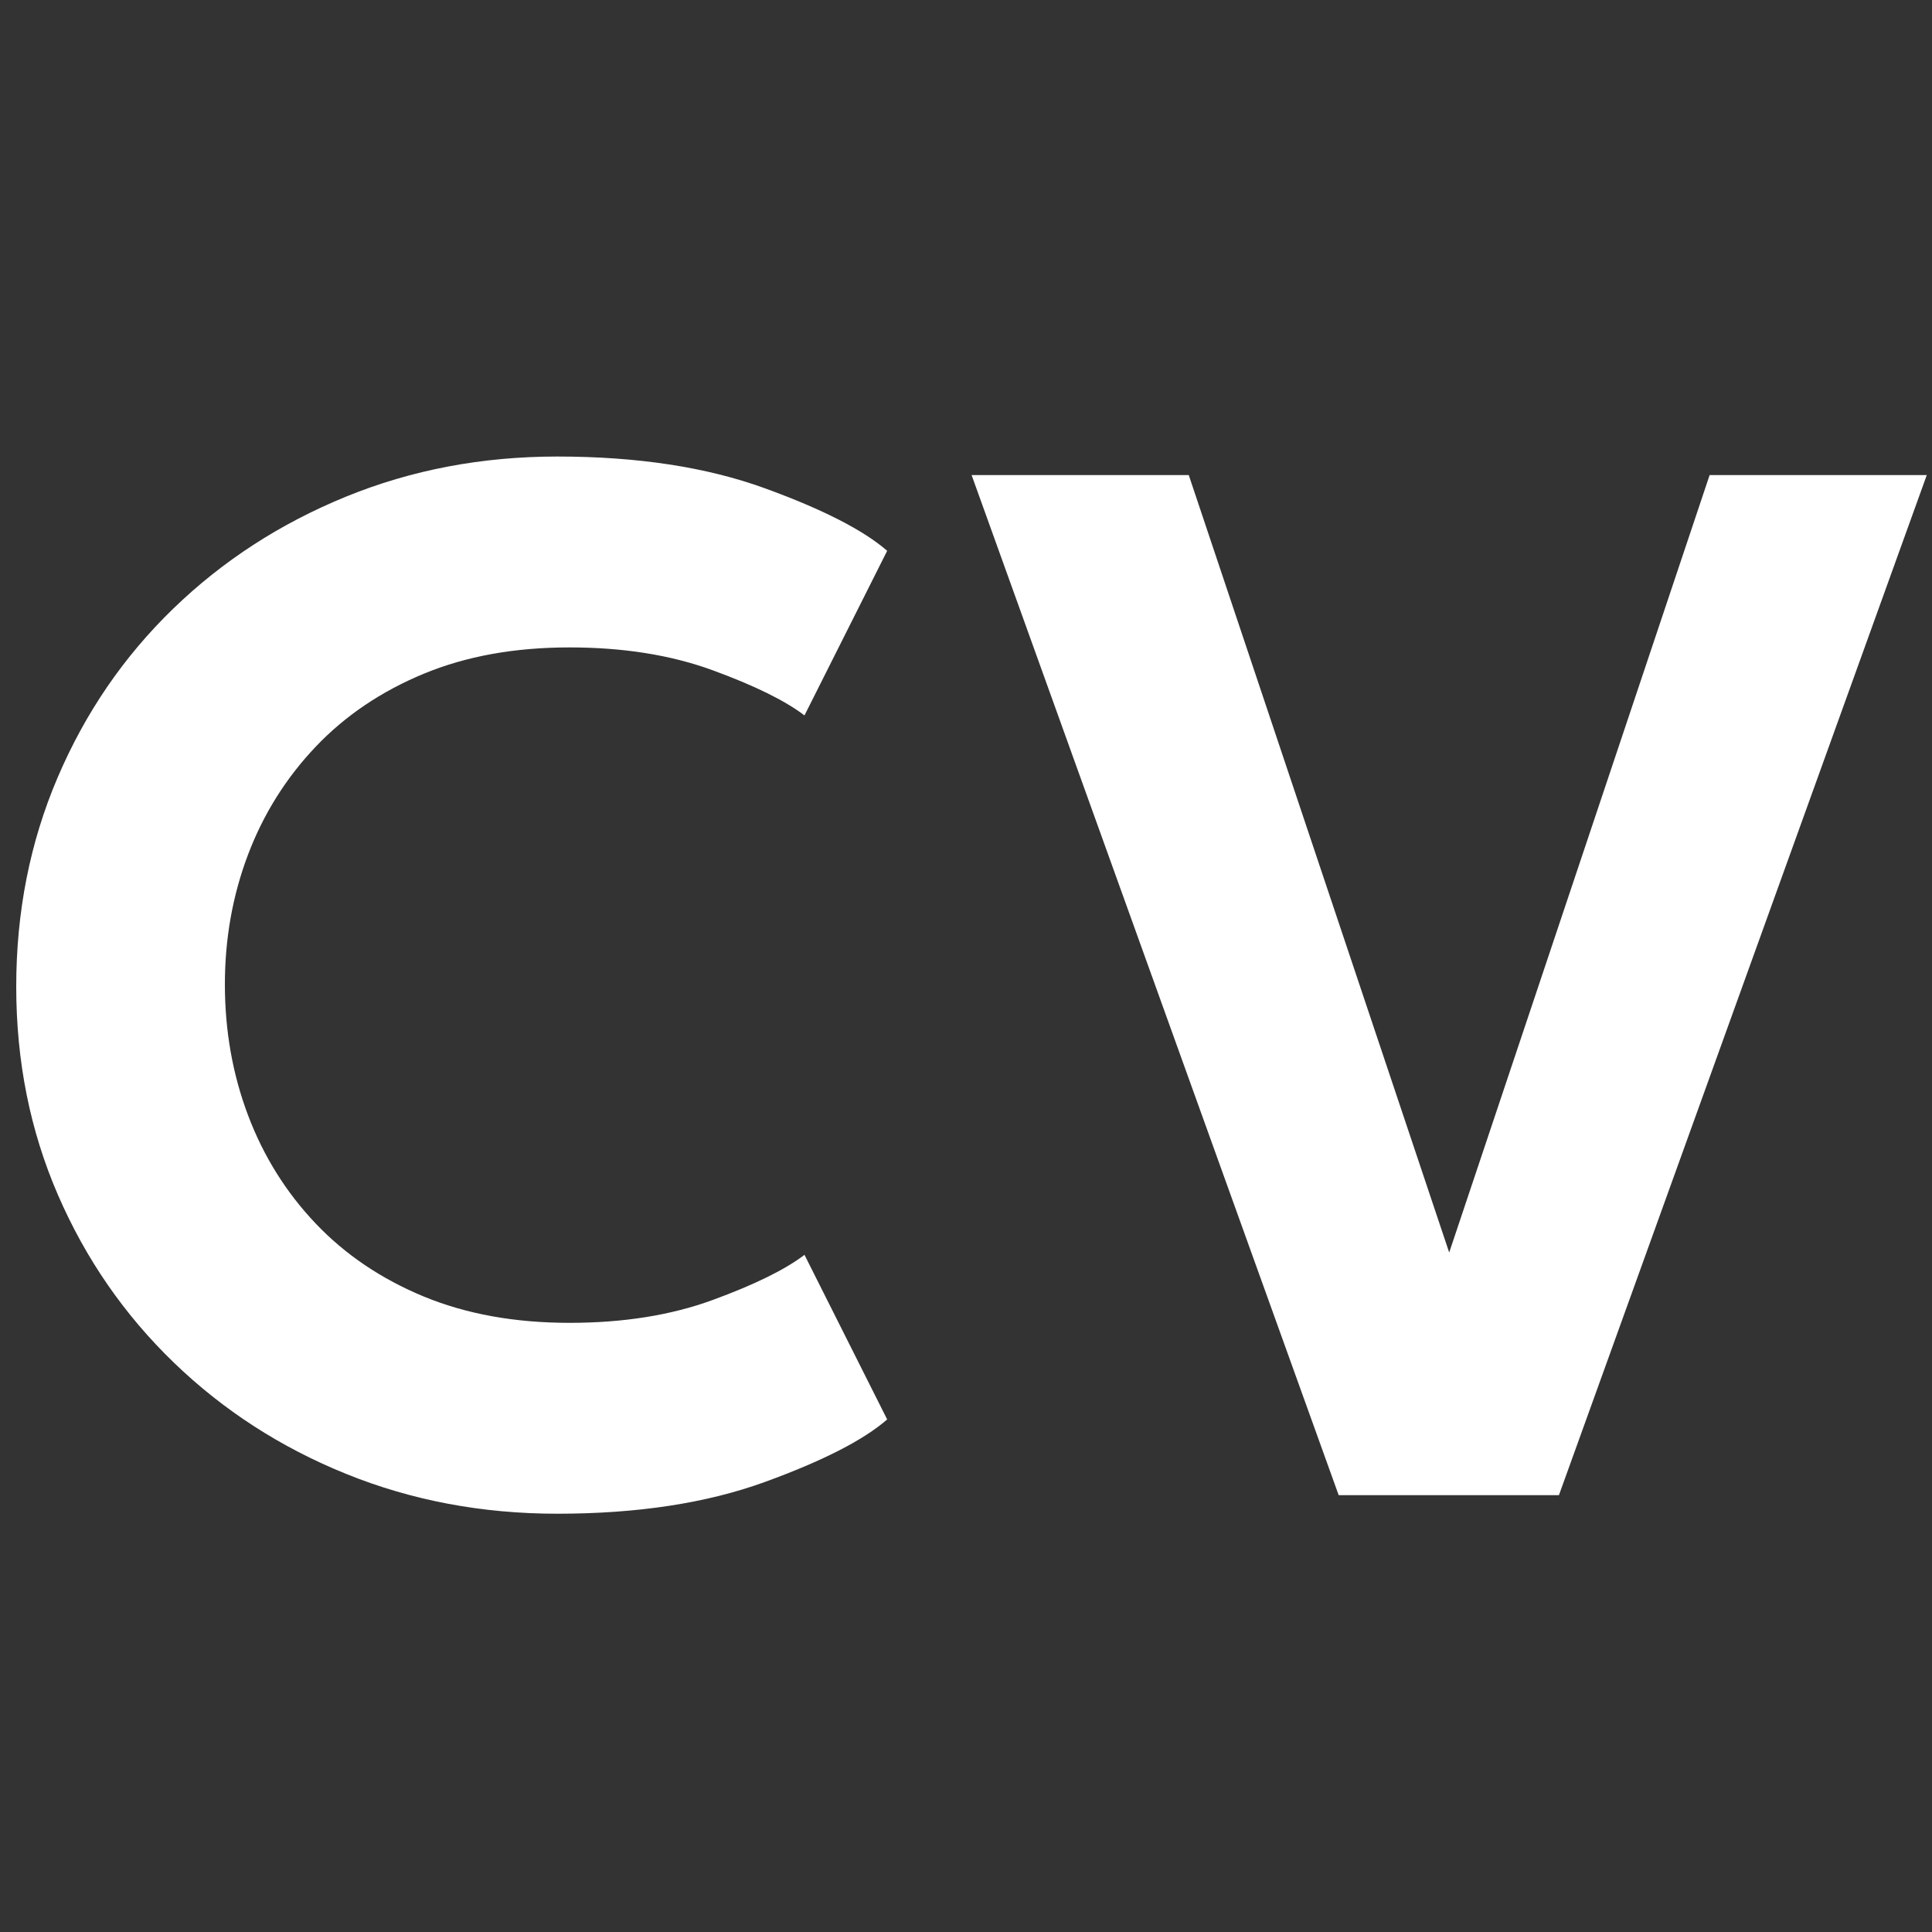
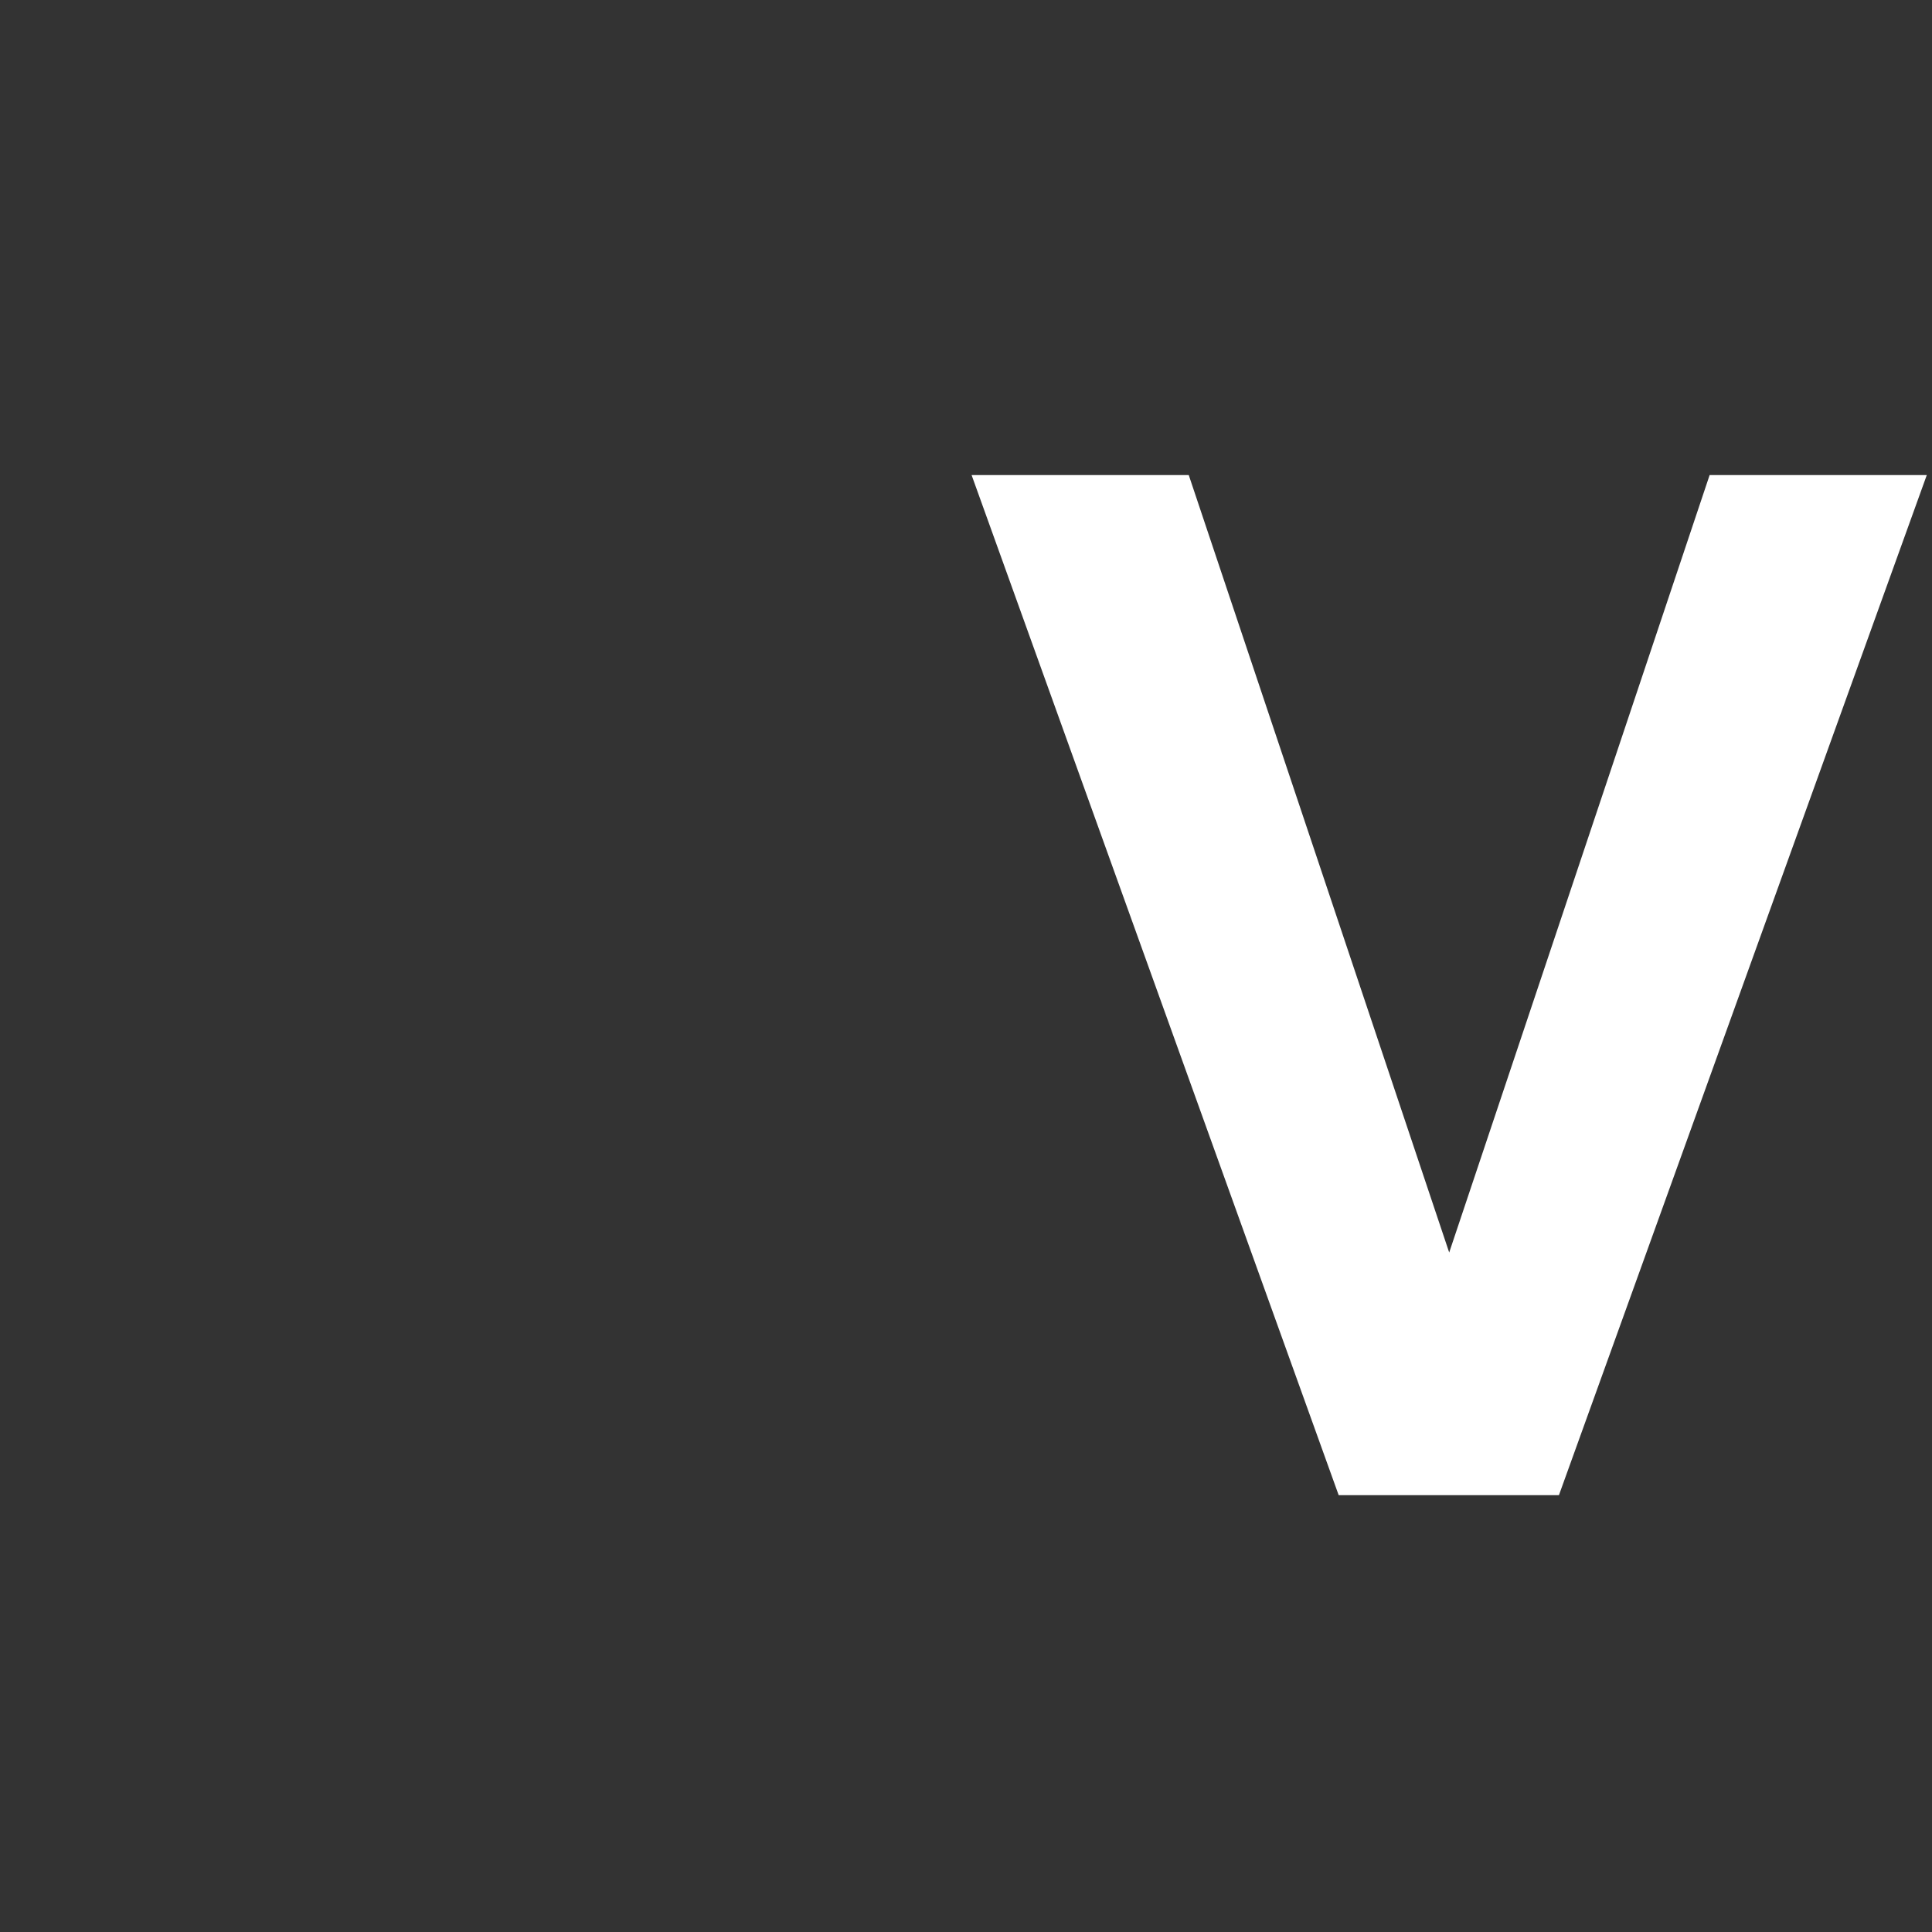
<svg xmlns="http://www.w3.org/2000/svg" version="1.1" id="katman_1" x="0px" y="0px" viewBox="0 0 100 100" style="enable-background:new 0 0 100 100;" xml:space="preserve">
  <rect x="0" y="0" width="100" height="100" fill="#333333" stroke="none" />
  <style type="text/css">
	.st0{fill:#FFFFFF;}
</style>
  <g>
-     <path class="st0" d="M29.48,68.47c2.77,0,5.24-0.39,7.4-1.18c2.16-0.79,3.75-1.57,4.76-2.34l4.28,8.52   c-1.23,1.07-3.34,2.15-6.34,3.24c-3,1.09-6.58,1.64-10.74,1.64c-3.89,0-7.54-0.69-10.92-2.06c-3.39-1.37-6.36-3.29-8.92-5.76   c-2.56-2.47-4.56-5.36-6-8.68c-1.44-3.32-2.16-6.91-2.16-10.78c0-3.87,0.71-7.47,2.14-10.82c1.43-3.35,3.42-6.26,5.98-8.74   c2.56-2.48,5.54-4.41,8.94-5.8c3.4-1.39,7.05-2.08,10.94-2.08c4.16,0,7.74,0.55,10.74,1.64c3,1.09,5.11,2.17,6.34,3.24l-4.28,8.52   c-1.01-0.77-2.6-1.55-4.76-2.34c-2.16-0.79-4.63-1.18-7.4-1.18c-2.83,0-5.34,0.45-7.54,1.36c-2.2,0.91-4.07,2.17-5.6,3.78   c-1.53,1.61-2.7,3.47-3.5,5.58c-0.8,2.11-1.2,4.35-1.2,6.72c0,2.4,0.4,4.66,1.2,6.78c0.8,2.12,1.97,3.99,3.5,5.6   c1.53,1.61,3.4,2.87,5.6,3.78C24.15,68.02,26.66,68.47,29.48,68.47z" />
-     <path class="st0" d="M80.69,77.39h-11.4l-19-52.8h11.24l13.48,40.24l13.48-40.24h11.24L80.69,77.39z" />
+     <path class="st0" d="M80.69,77.39h-11.4l-19-52.8h11.24l13.48,40.24l13.48-40.24h11.24L80.69,77.39" />
  </g>
  <g>
</g>
  <g>
</g>
  <g>
</g>
  <g>
</g>
  <g>
</g>
</svg>